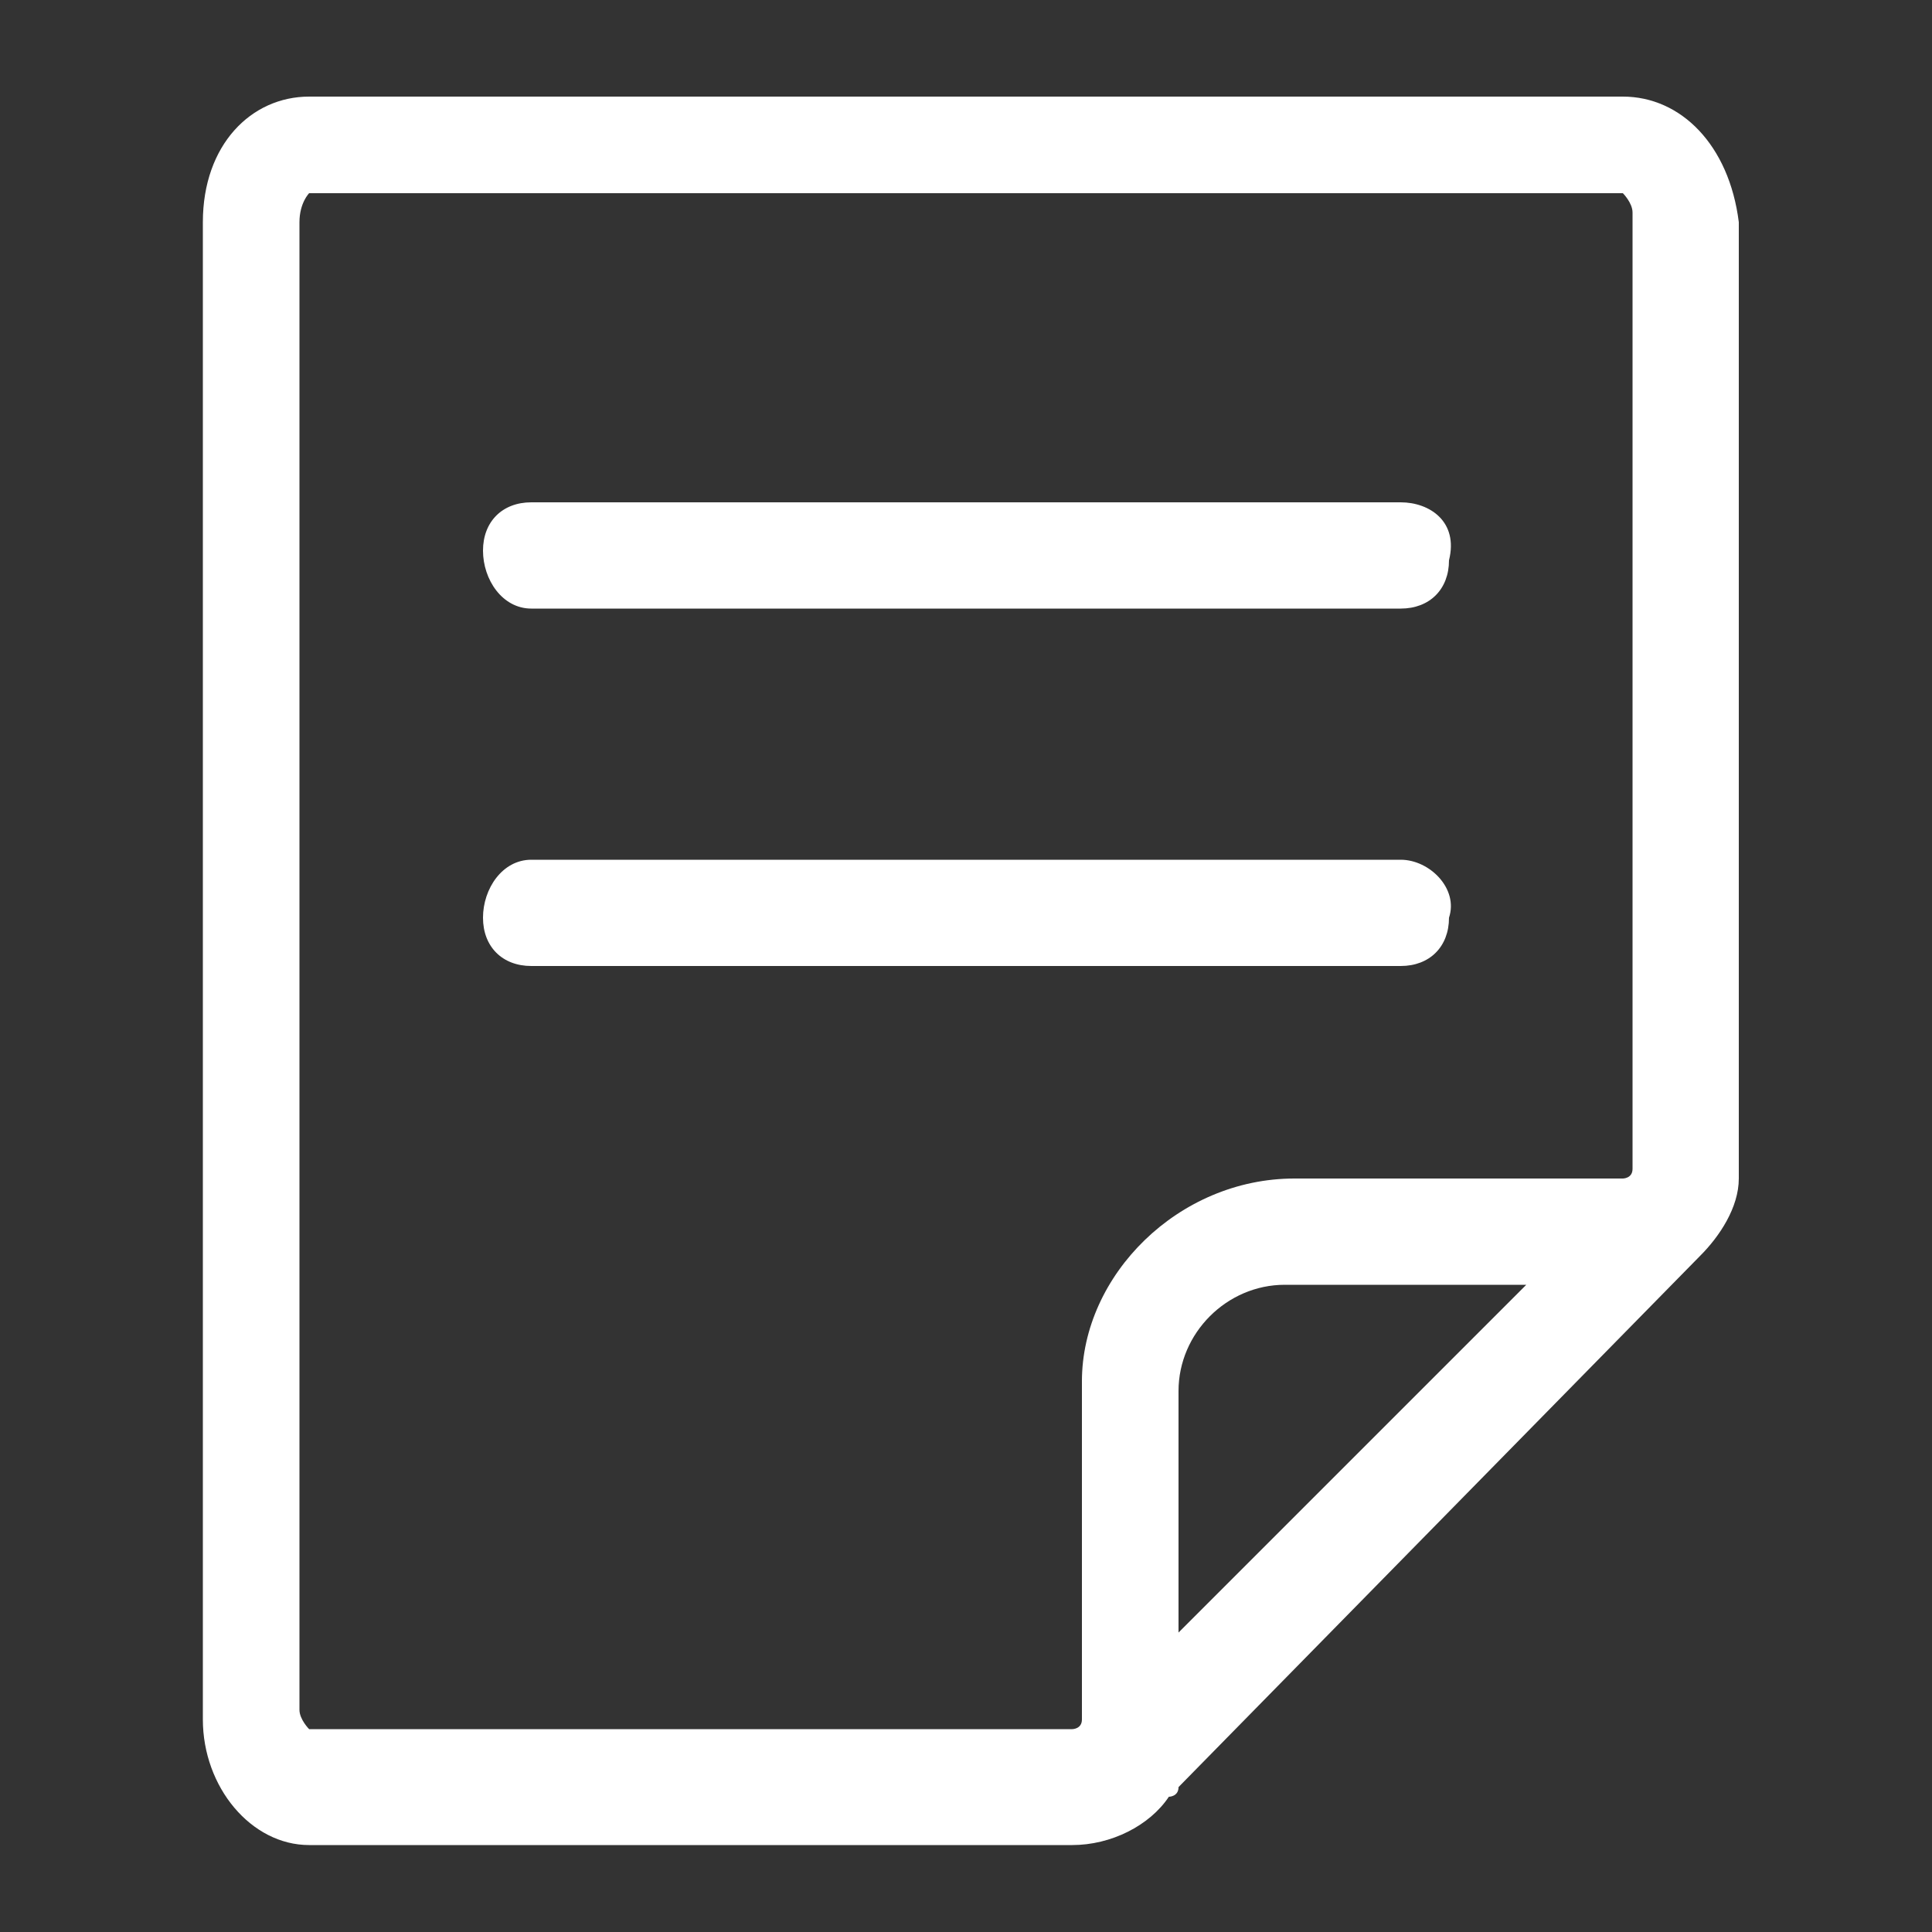
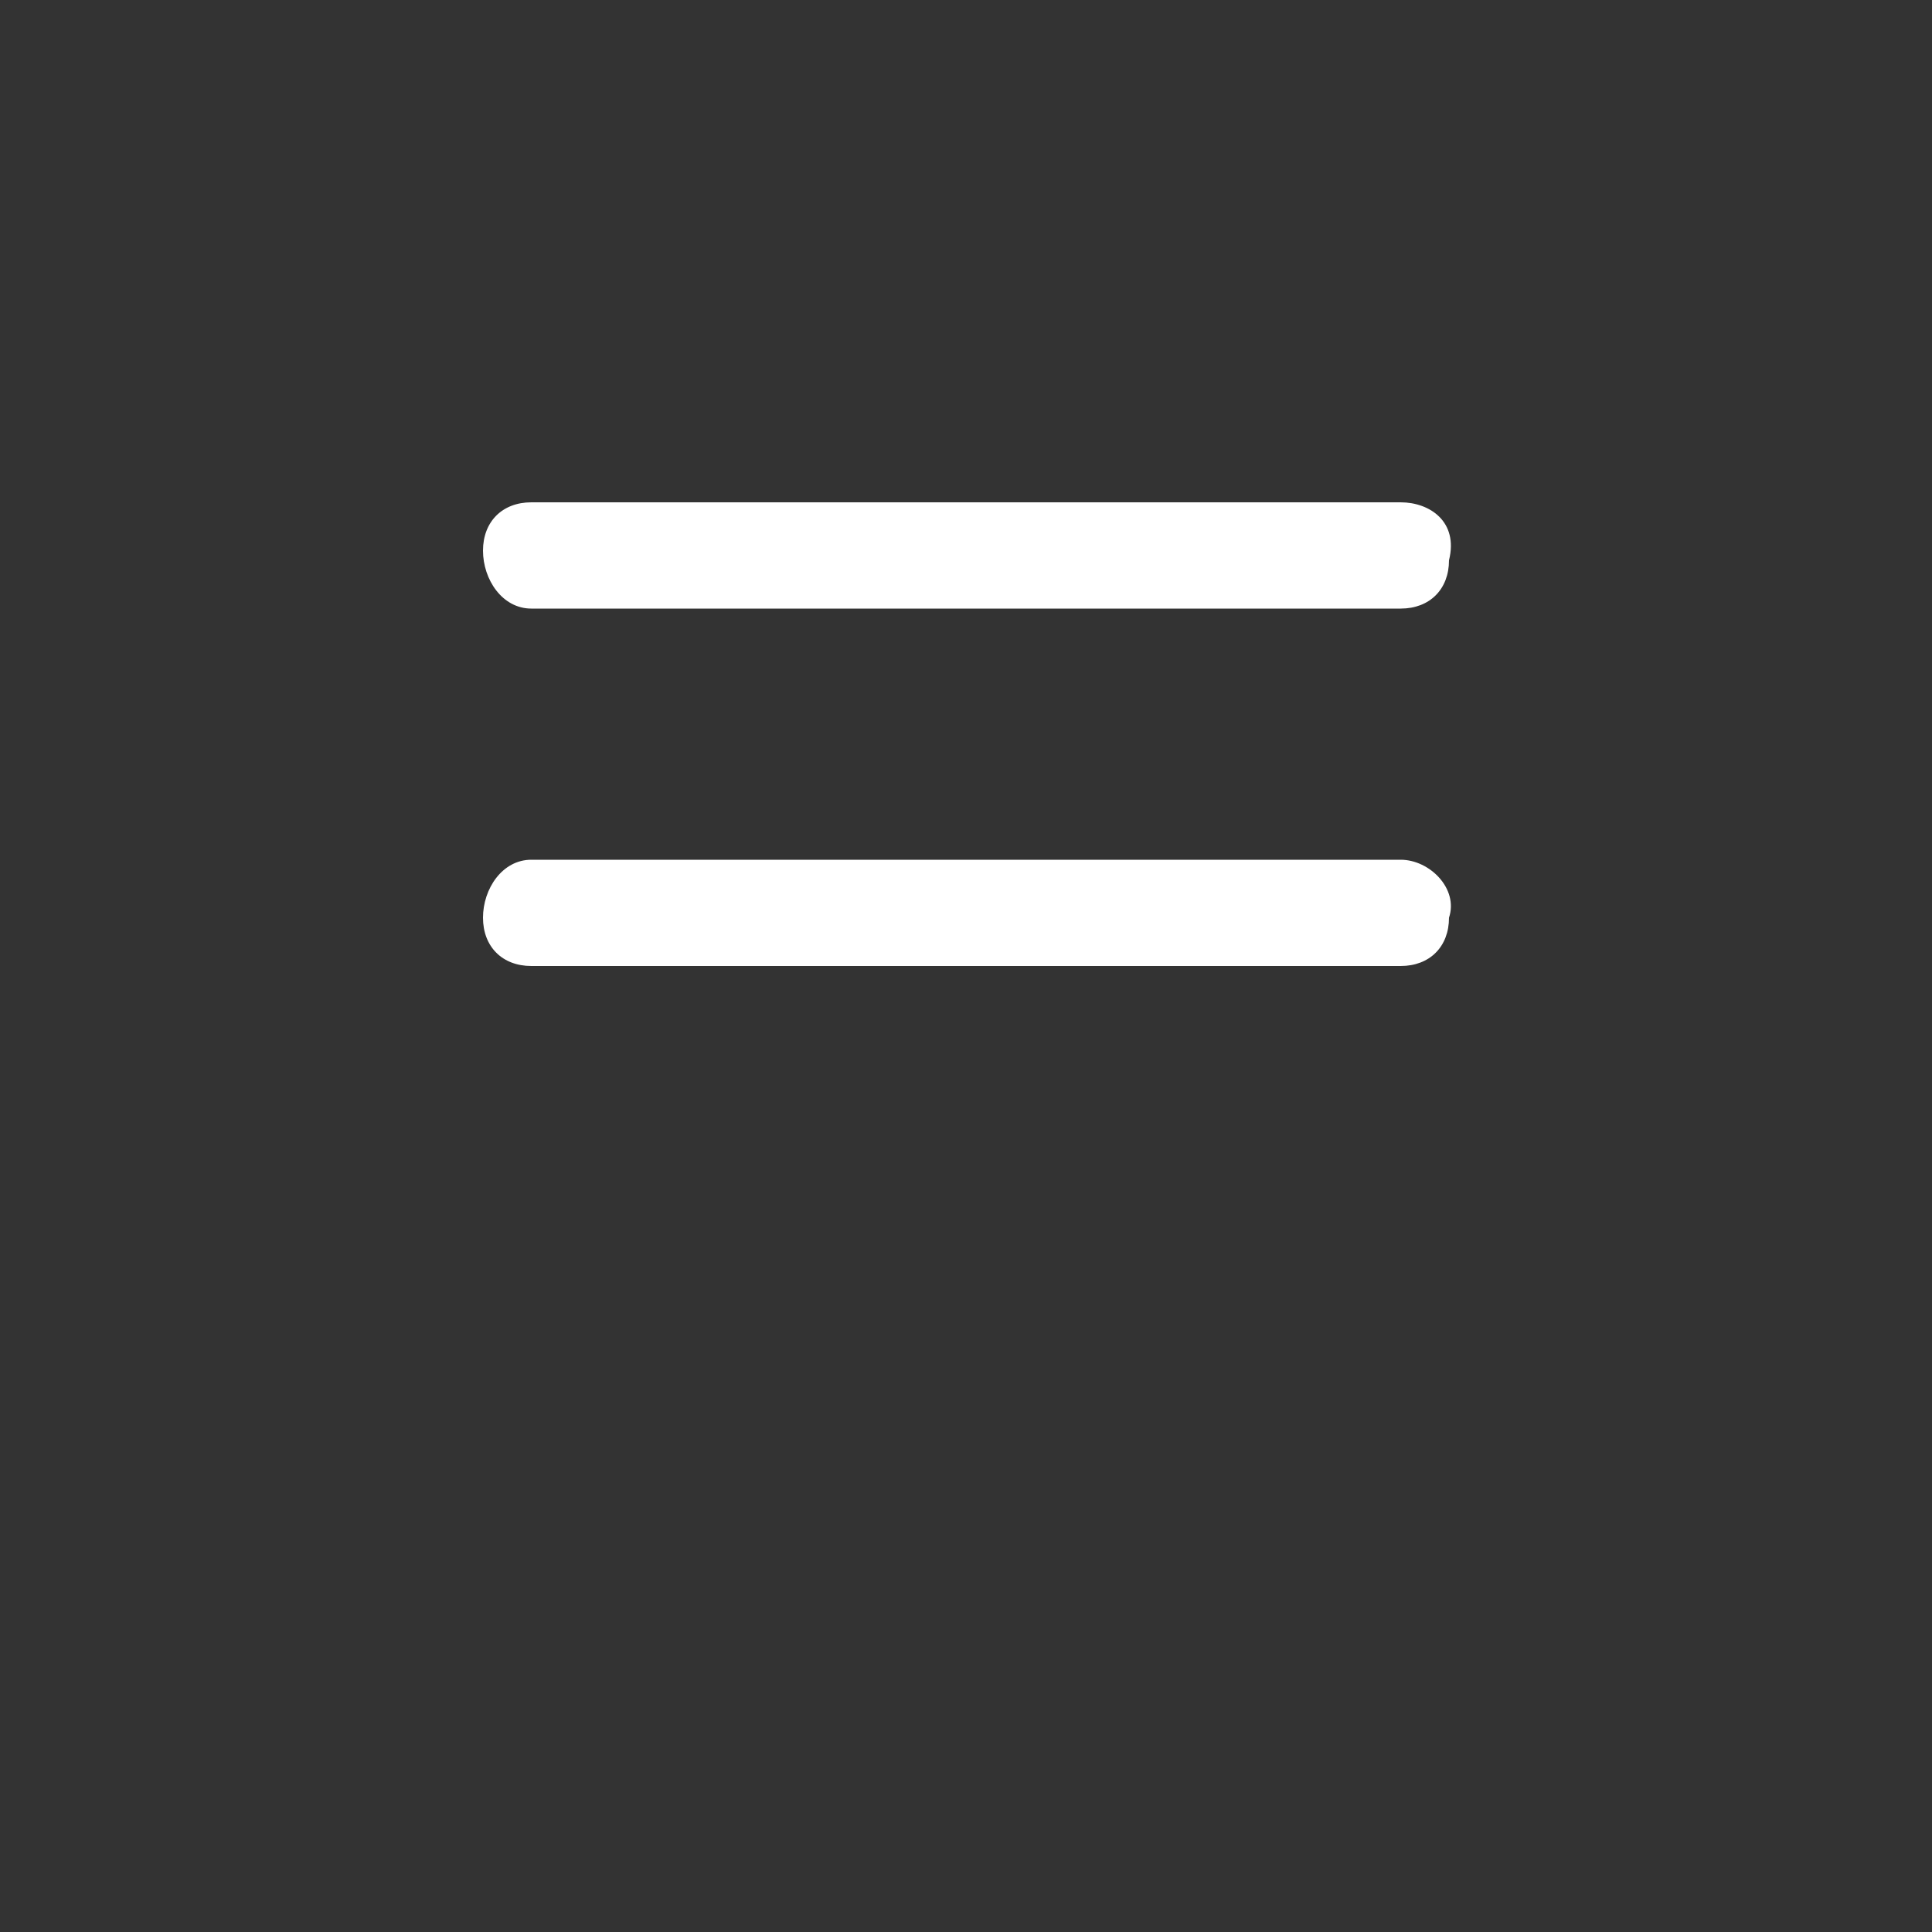
<svg xmlns="http://www.w3.org/2000/svg" version="1.1" id="图层_1" x="0px" y="0px" viewBox="0 0 20 20" style="enable-background:new 0 0 20 20;" xml:space="preserve">
  <rect x="0" y="0" width="20" height="20" fill="#333333" stroke="none" />
  <style type="text/css">
	.st0{fill:#FFFFFF;}
</style>
  <g>
    <g>
-       <path class="st0" d="M14.5,5.2h-9C5.2,5.2,5,5.4,5,5.7C5,6,5.2,6.3,5.5,6.3h9c0.3,0,0.5-0.2,0.5-0.5C15.1,5.4,14.8,5.2,14.5,5.2    L14.5,5.2z M14.5,8.9h-9C5.2,8.9,5,9.2,5,9.5C5,9.8,5.2,10,5.5,10h9c0.3,0,0.5-0.2,0.5-0.5C15.1,9.2,14.8,8.9,14.5,8.9L14.5,8.9z     M14.5,8.9" />
-       <path class="st0" d="M16.8,1H3.2C2.6,1,2.1,1.5,2.1,2.3v15.5c0,0.7,0.5,1.3,1.1,1.3h7.9c0.4,0,0.8-0.2,1-0.5c0,0,0.1,0,0.1-0.1    l5.4-5.5c0.2-0.2,0.4-0.5,0.4-0.8V2.3C17.9,1.5,17.4,1,16.8,1L16.8,1z M12.2,16.9v-2.5c0-0.6,0.5-1.1,1.1-1.1h2.5L12.2,16.9z     M16.9,12.1c0,0.1-0.1,0.1-0.1,0.1h-3.4c-1.2,0-2.2,1-2.2,2.1v3.5c0,0.1-0.1,0.1-0.1,0.1H3.2c0,0-0.1-0.1-0.1-0.2V2.3    C3.1,2.1,3.2,2,3.2,2h13.6c0,0,0.1,0.1,0.1,0.2V12.1z M16.9,12.1" />
+       <path class="st0" d="M14.5,5.2h-9C5.2,5.2,5,5.4,5,5.7C5,6,5.2,6.3,5.5,6.3h9c0.3,0,0.5-0.2,0.5-0.5C15.1,5.4,14.8,5.2,14.5,5.2    z M14.5,8.9h-9C5.2,8.9,5,9.2,5,9.5C5,9.8,5.2,10,5.5,10h9c0.3,0,0.5-0.2,0.5-0.5C15.1,9.2,14.8,8.9,14.5,8.9L14.5,8.9z     M14.5,8.9" />
    </g>
  </g>
</svg>